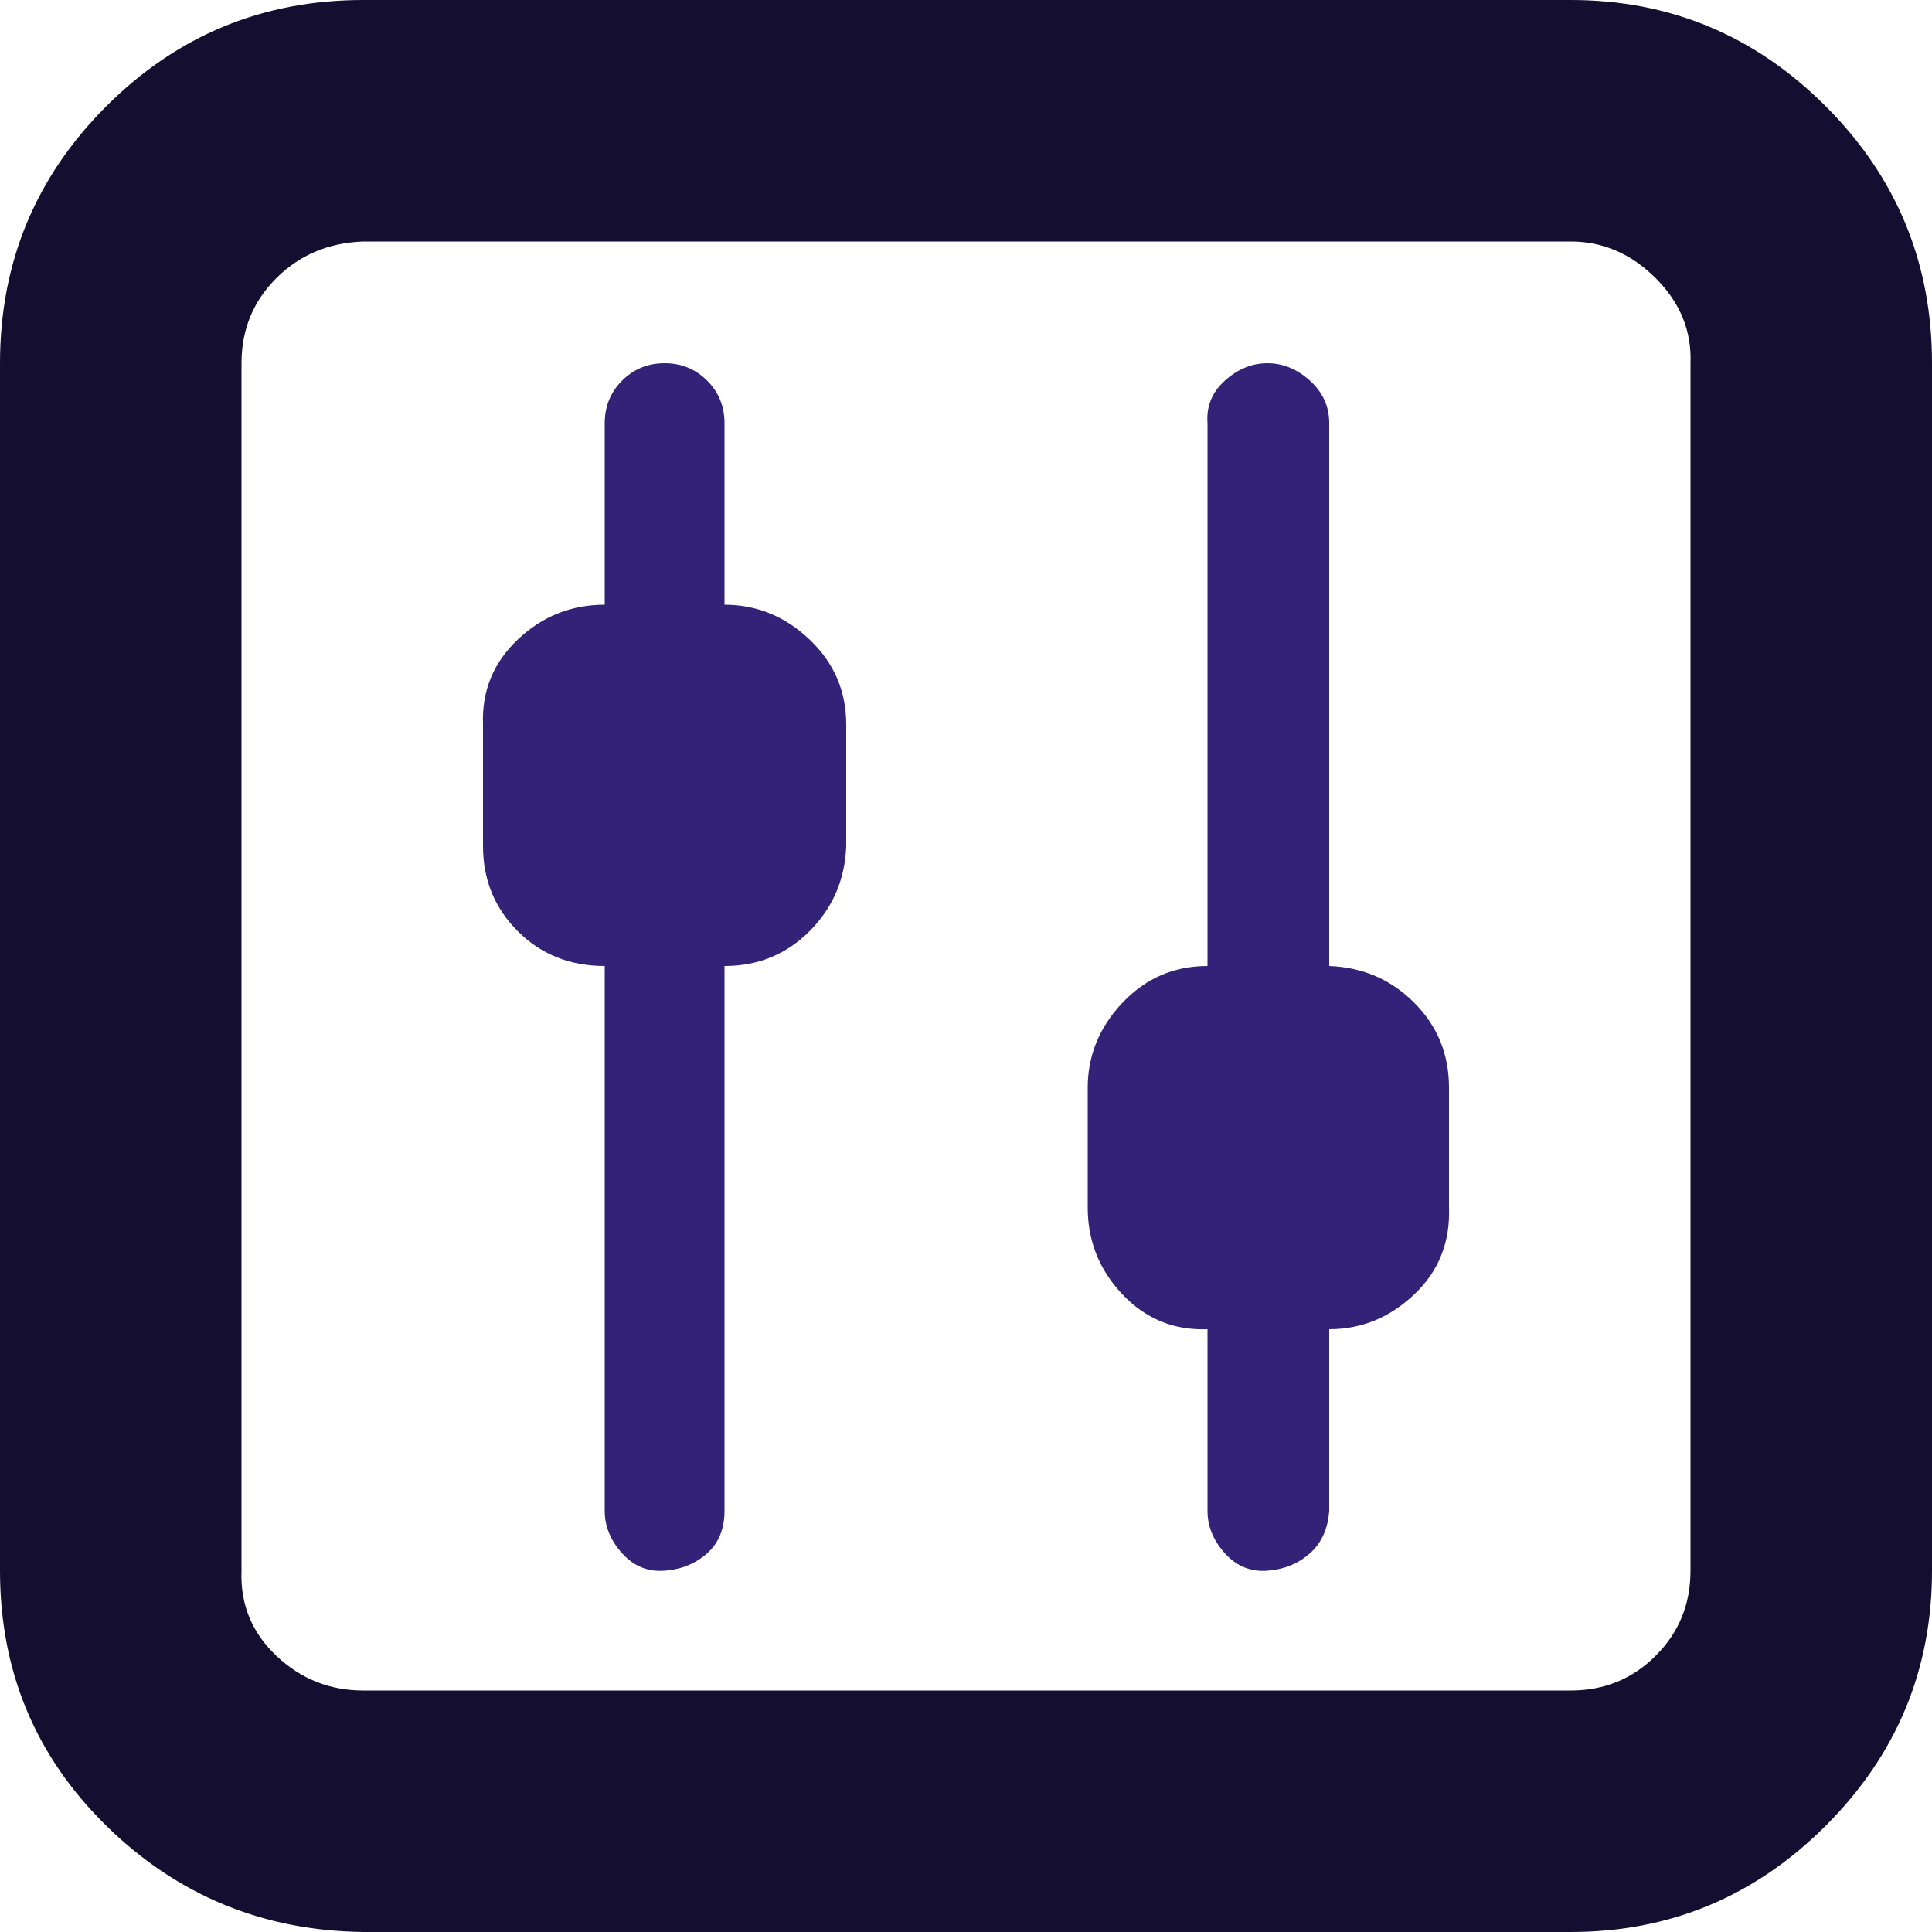
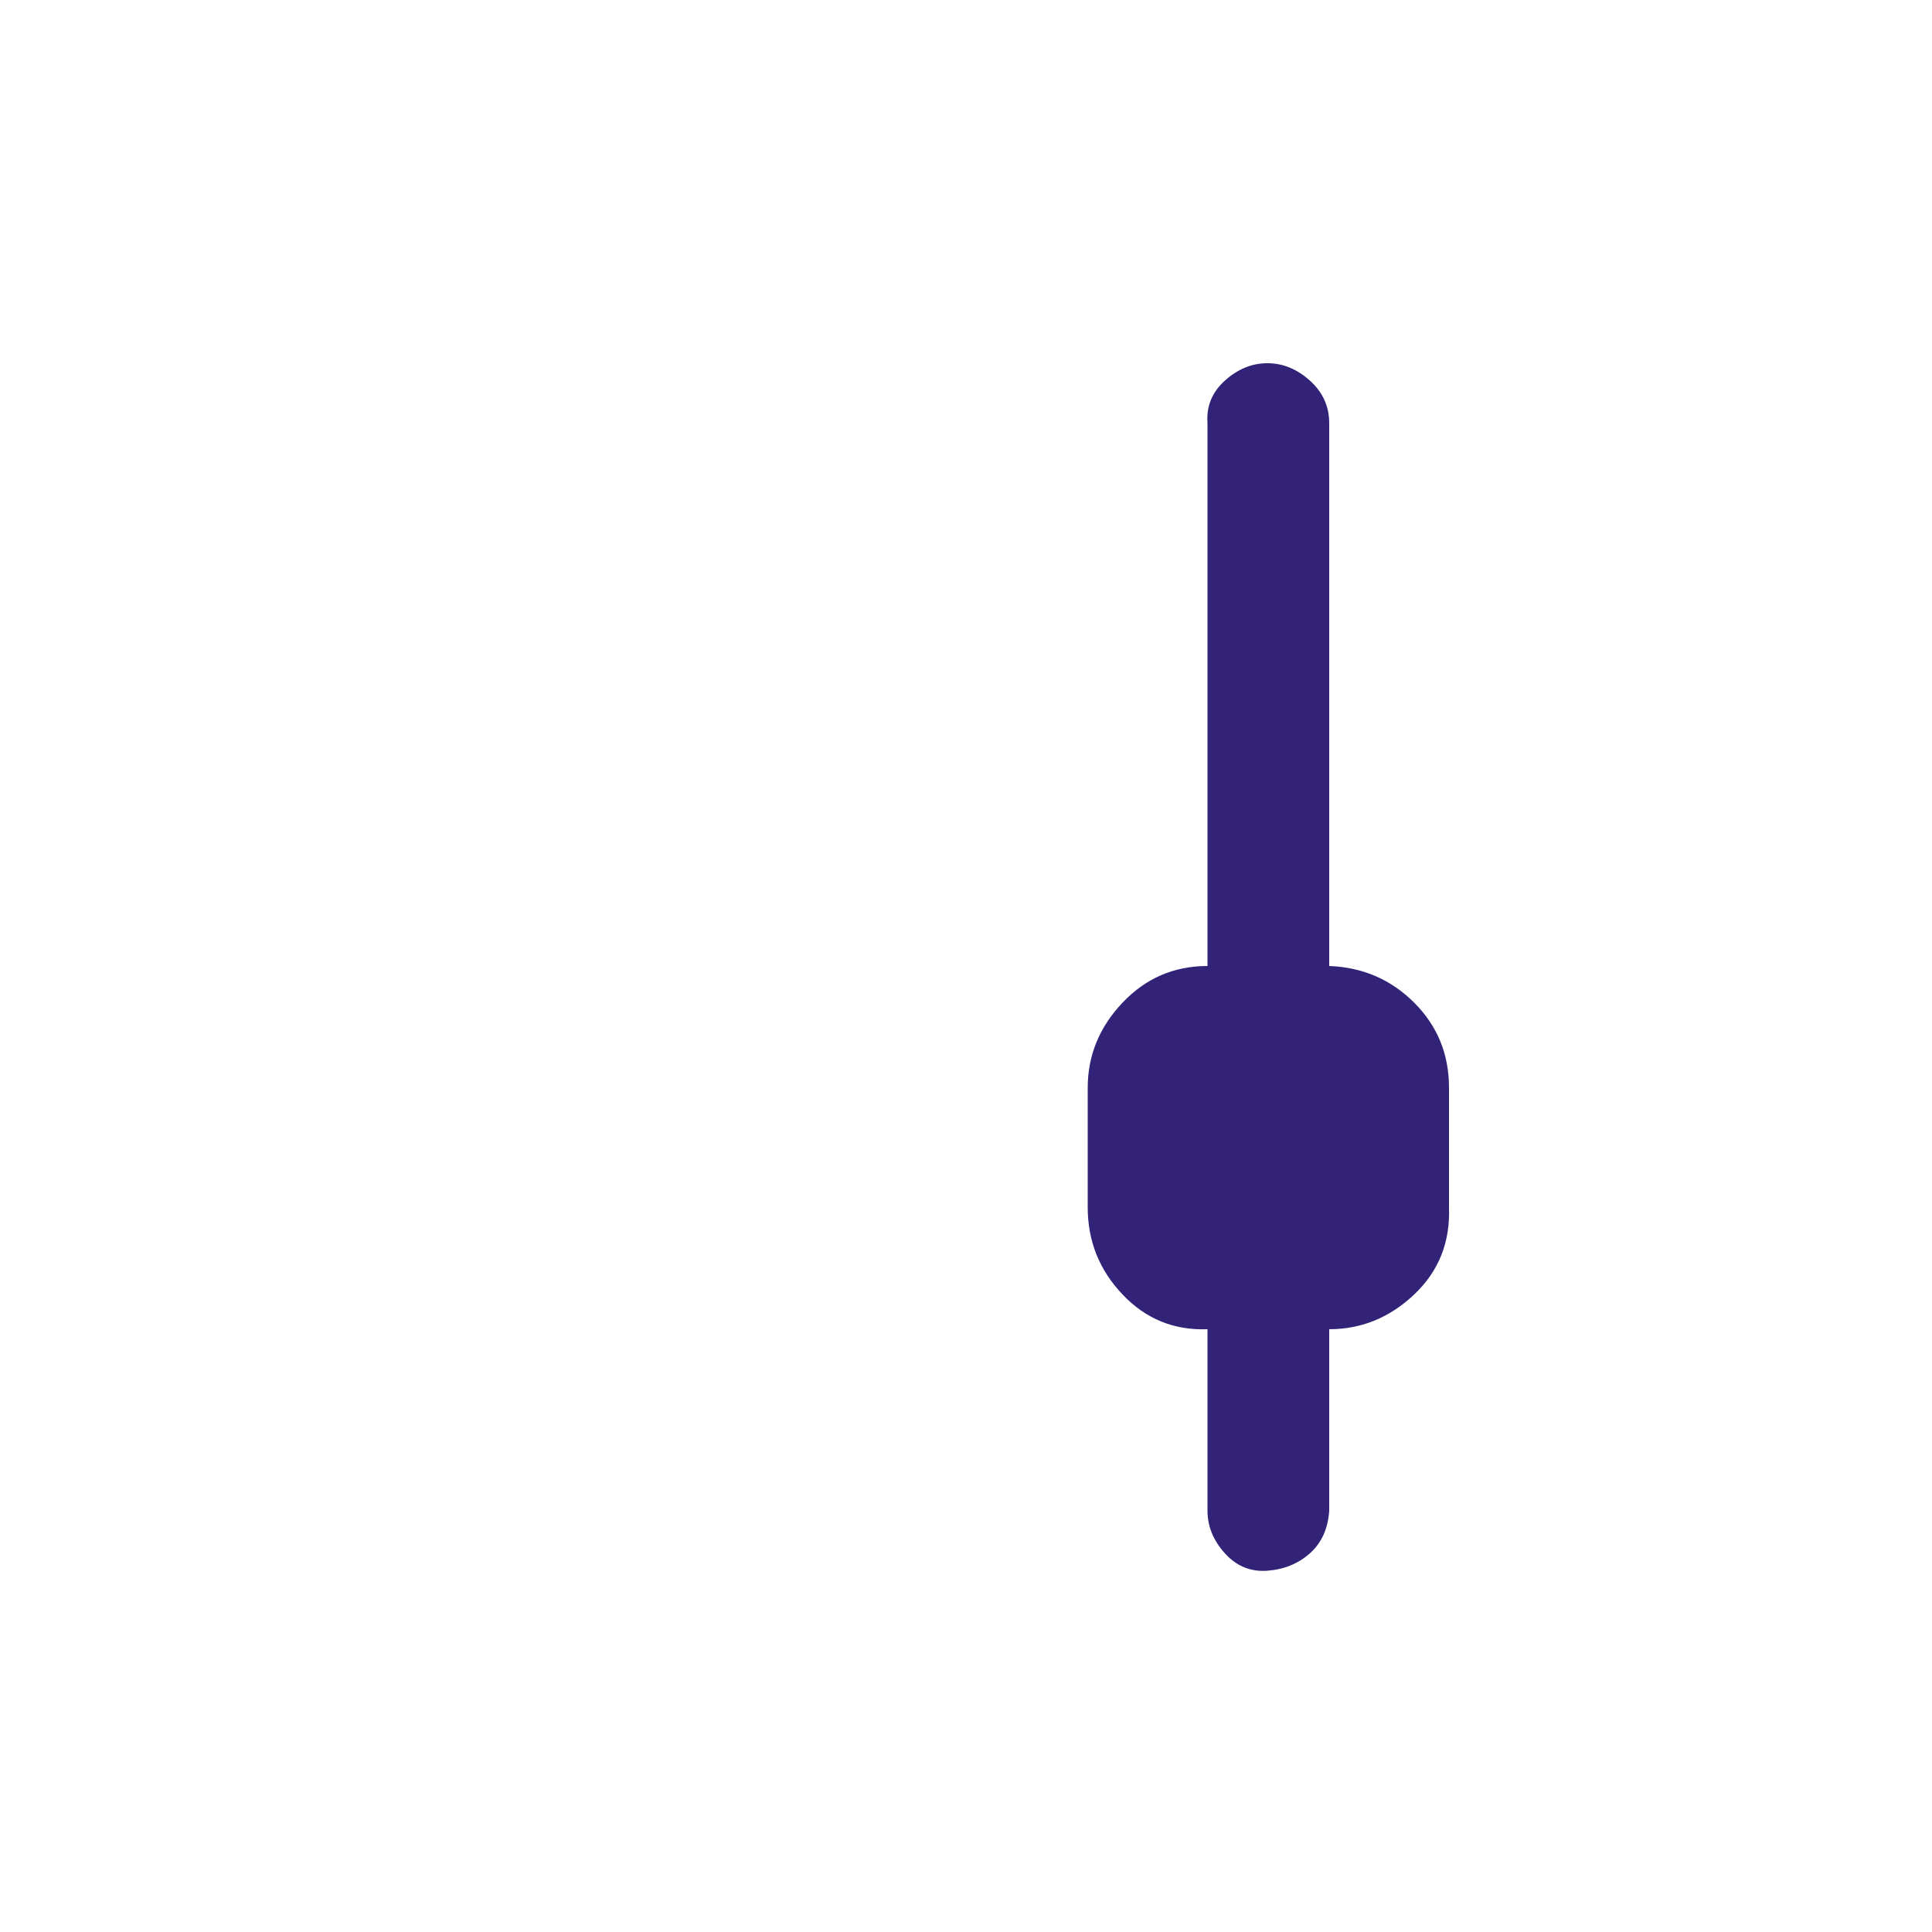
<svg xmlns="http://www.w3.org/2000/svg" xml:space="preserve" width="0.5in" height="0.5in" version="1.1" style="shape-rendering:geometricPrecision; text-rendering:geometricPrecision; image-rendering:optimizeQuality; fill-rule:evenodd; clip-rule:evenodd" viewBox="0 0 500 500">
  <defs>
    <style type="text/css">
   
    .fil0 {fill:#140E30;fill-rule:nonzero}
    .fil1 {fill:#322378;fill-rule:nonzero}
   
  </style>
  </defs>
  <g id="Layer_x0020_1">
-     <path class="fil0" d="M-0 406.5c0,26 9.17,48 27.5,66 18.33,18 40.5,27.17 66.5,27.5l312.5 0c25.67,0 47.67,-9.17 66,-27.5 18.33,-18.33 27.5,-40.33 27.5,-66l0 -312.5c0,-26 -9.17,-48.17 -27.5,-66.5 -18.33,-18.33 -40.33,-27.5 -66,-27.5l-312.5 0c-26,0 -48.17,9.17 -66.5,27.5 -18.33,18.33 -27.5,40.5 -27.5,66.5l0 312.5zm62.5 0l0 -312.5c0,-8.67 3,-16 9,-22 6,-6 13.5,-9.17 22.5,-9.5l312.5 0c8.33,0 15.67,3.17 22,9.5 6.33,6.33 9.33,13.67 9,22l0 312.5c0,8.67 -3,16 -9,22 -6,6 -13.33,9 -22,9l-312.5 0c-8.67,0 -16.17,-3 -22.5,-9 -6.33,-6 -9.33,-13.33 -9,-22z" />
    <path class="fil1" d="M281.5 312.5c0,8.67 3,16.17 9,22.5 6,6.33 13.33,9.33 22,9l0 47c0,4 1.5,7.67 4.5,11 3,3.33 6.67,4.83 11,4.5 4.33,-0.33 8,-1.83 11,-4.5 3,-2.67 4.67,-6.33 5,-11l0 -47c8.33,0 15.67,-3 22,-9 6.33,-6 9.33,-13.5 9,-22.5l0 -31c0,-8.67 -3,-16 -9,-22 -6,-6 -13.33,-9.17 -22,-9.5l0 -140.5c0,-4.33 -1.67,-8 -5,-11 -3.33,-3 -7,-4.5 -11,-4.5 -4,0 -7.67,1.5 -11,4.5 -3.33,3 -4.83,6.67 -4.5,11l0 140.5c-8.67,0 -16,3.17 -22,9.5 -6,6.33 -9,13.67 -9,22l0 31z" />
-     <path class="fil1" d="M125 219c0,8.67 3,16 9,22 6,6 13.5,9 22.5,9l0 141c0,4 1.5,7.67 4.5,11 3,3.33 6.67,4.83 11,4.5 4.33,-0.33 8,-1.83 11,-4.5 3,-2.67 4.5,-6.33 4.5,-11l0 -141c8.67,0 16,-3 22,-9 6,-6 9.17,-13.33 9.5,-22l0 -31.5c0,-8.67 -3.17,-16 -9.5,-22 -6.33,-6 -13.67,-9 -22,-9l0 -47c0,-4.33 -1.5,-8 -4.5,-11 -3,-3 -6.67,-4.5 -11,-4.5 -4.33,0 -8,1.5 -11,4.5 -3,3 -4.5,6.67 -4.5,11l0 47c-8.67,0 -16.17,3 -22.5,9 -6.33,6 -9.33,13.33 -9,22l0 31.5z" />
  </g>
</svg>